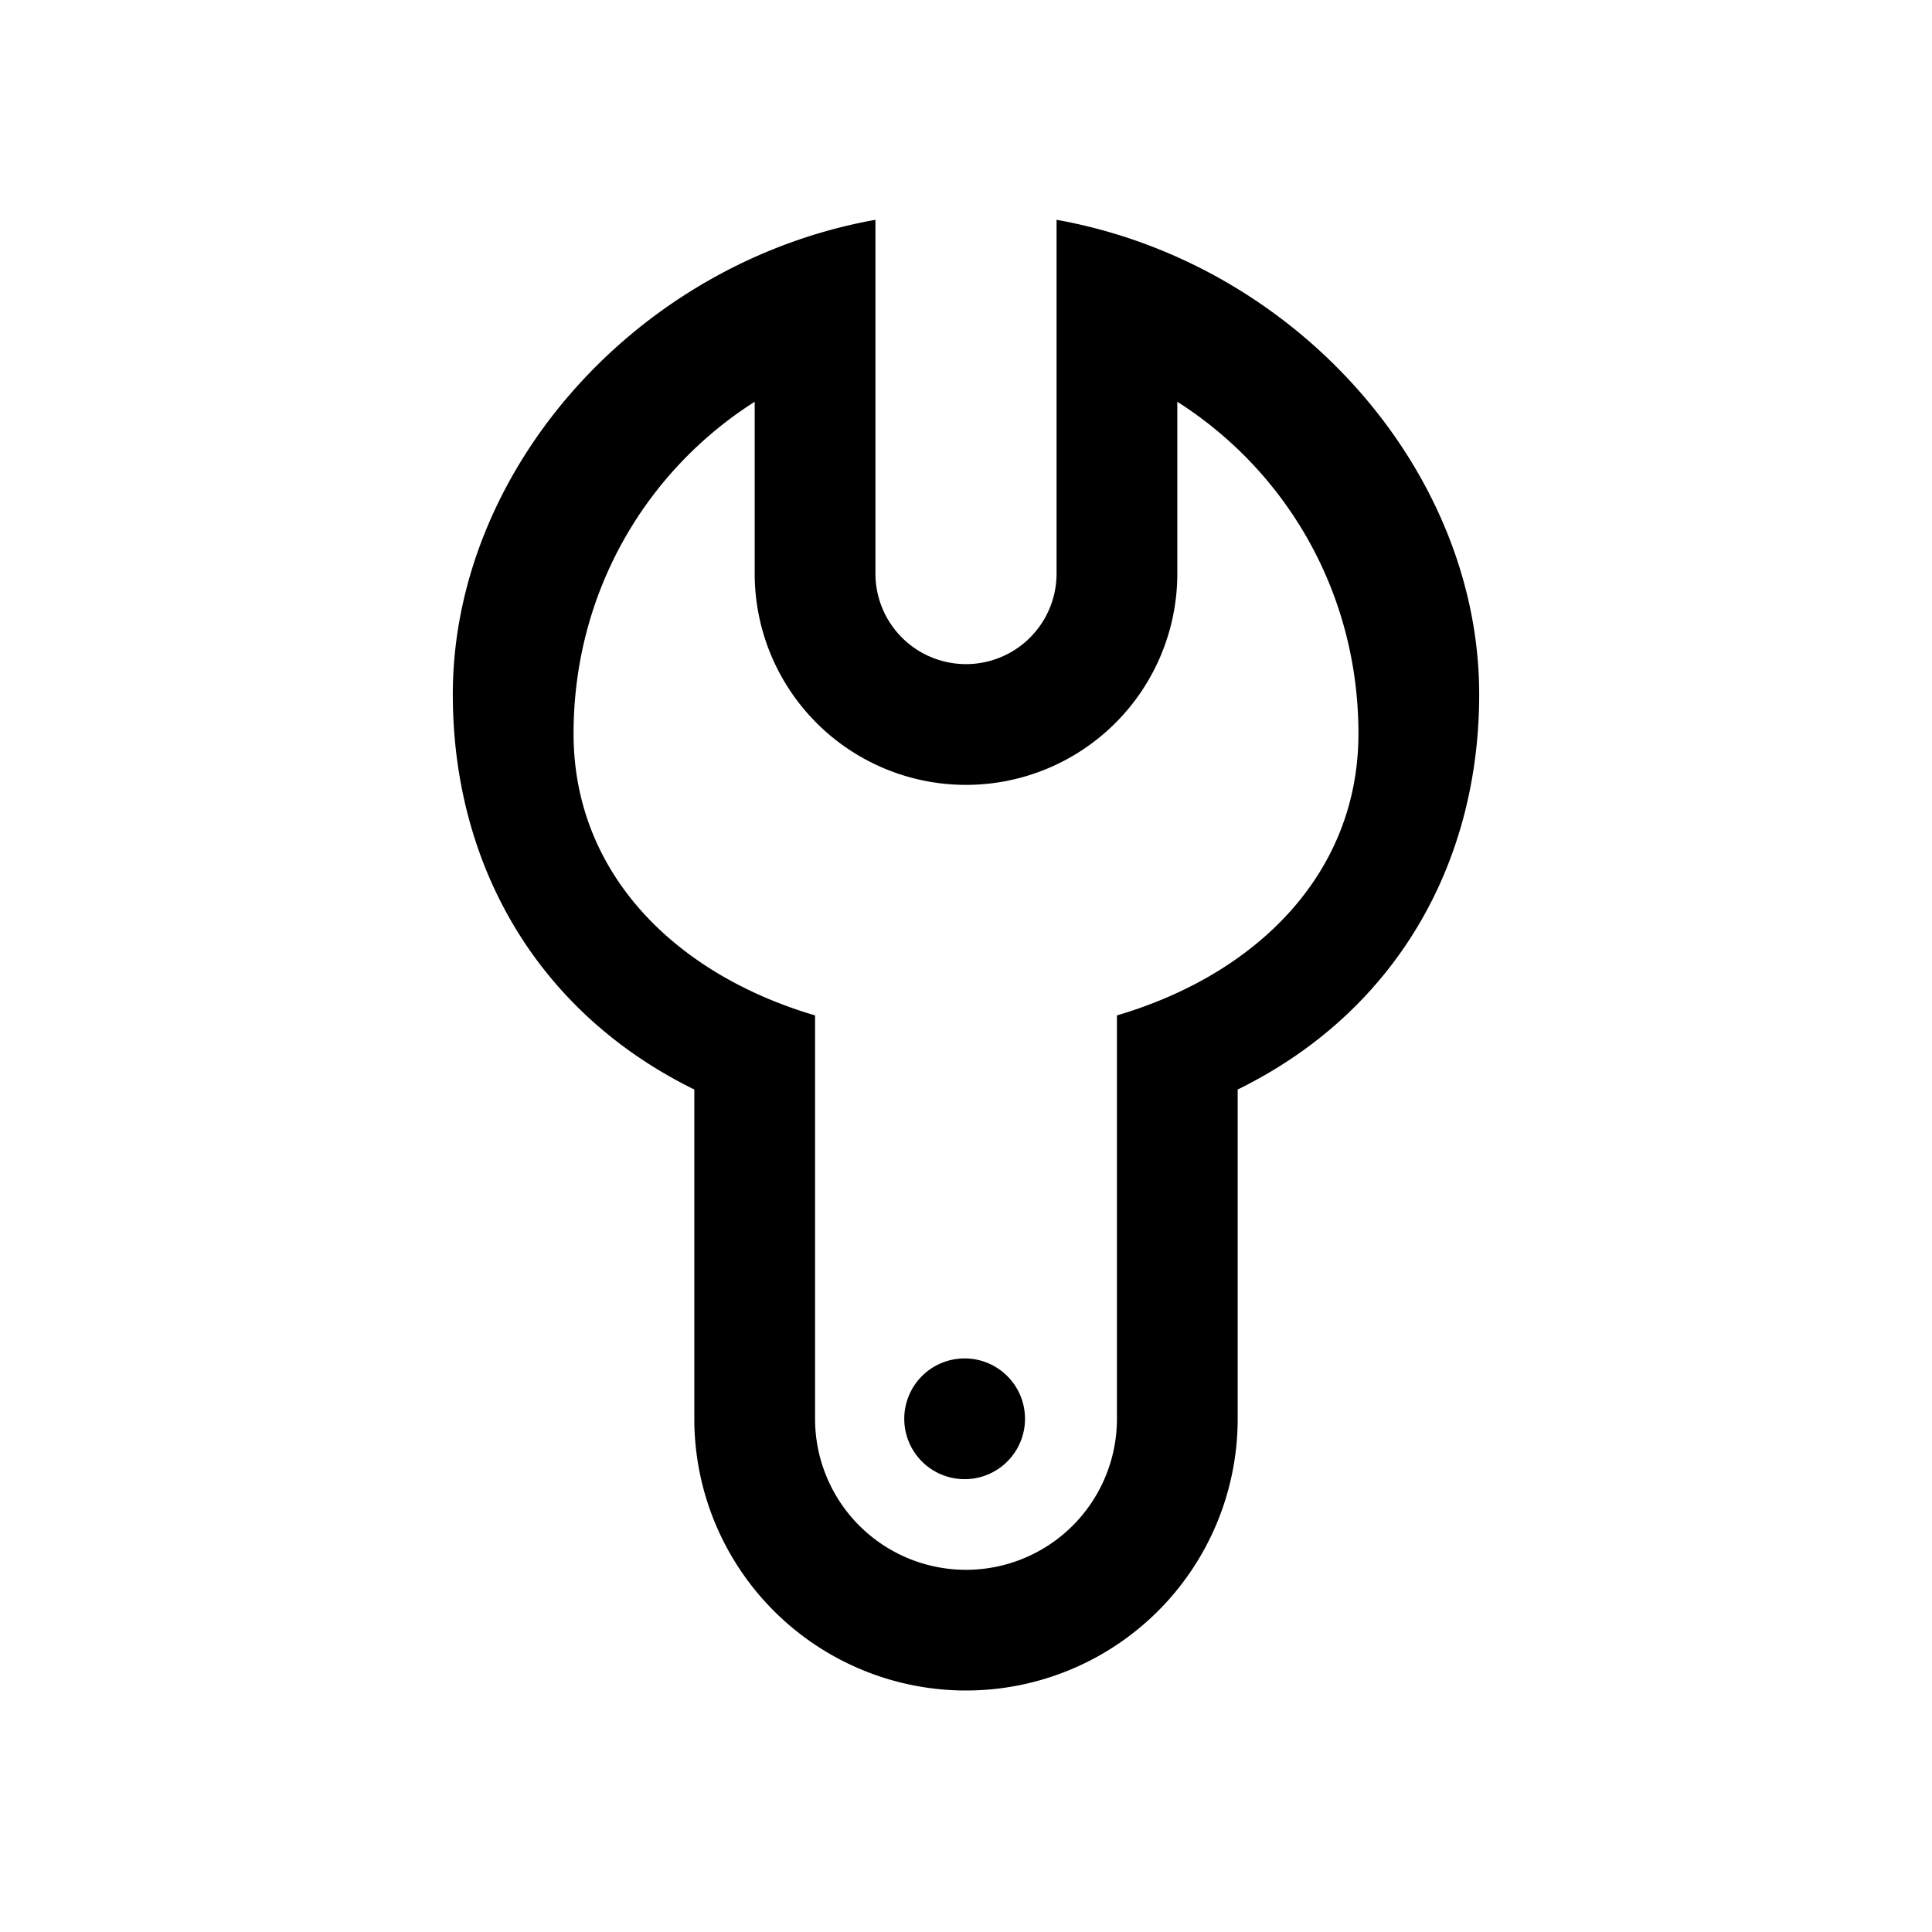
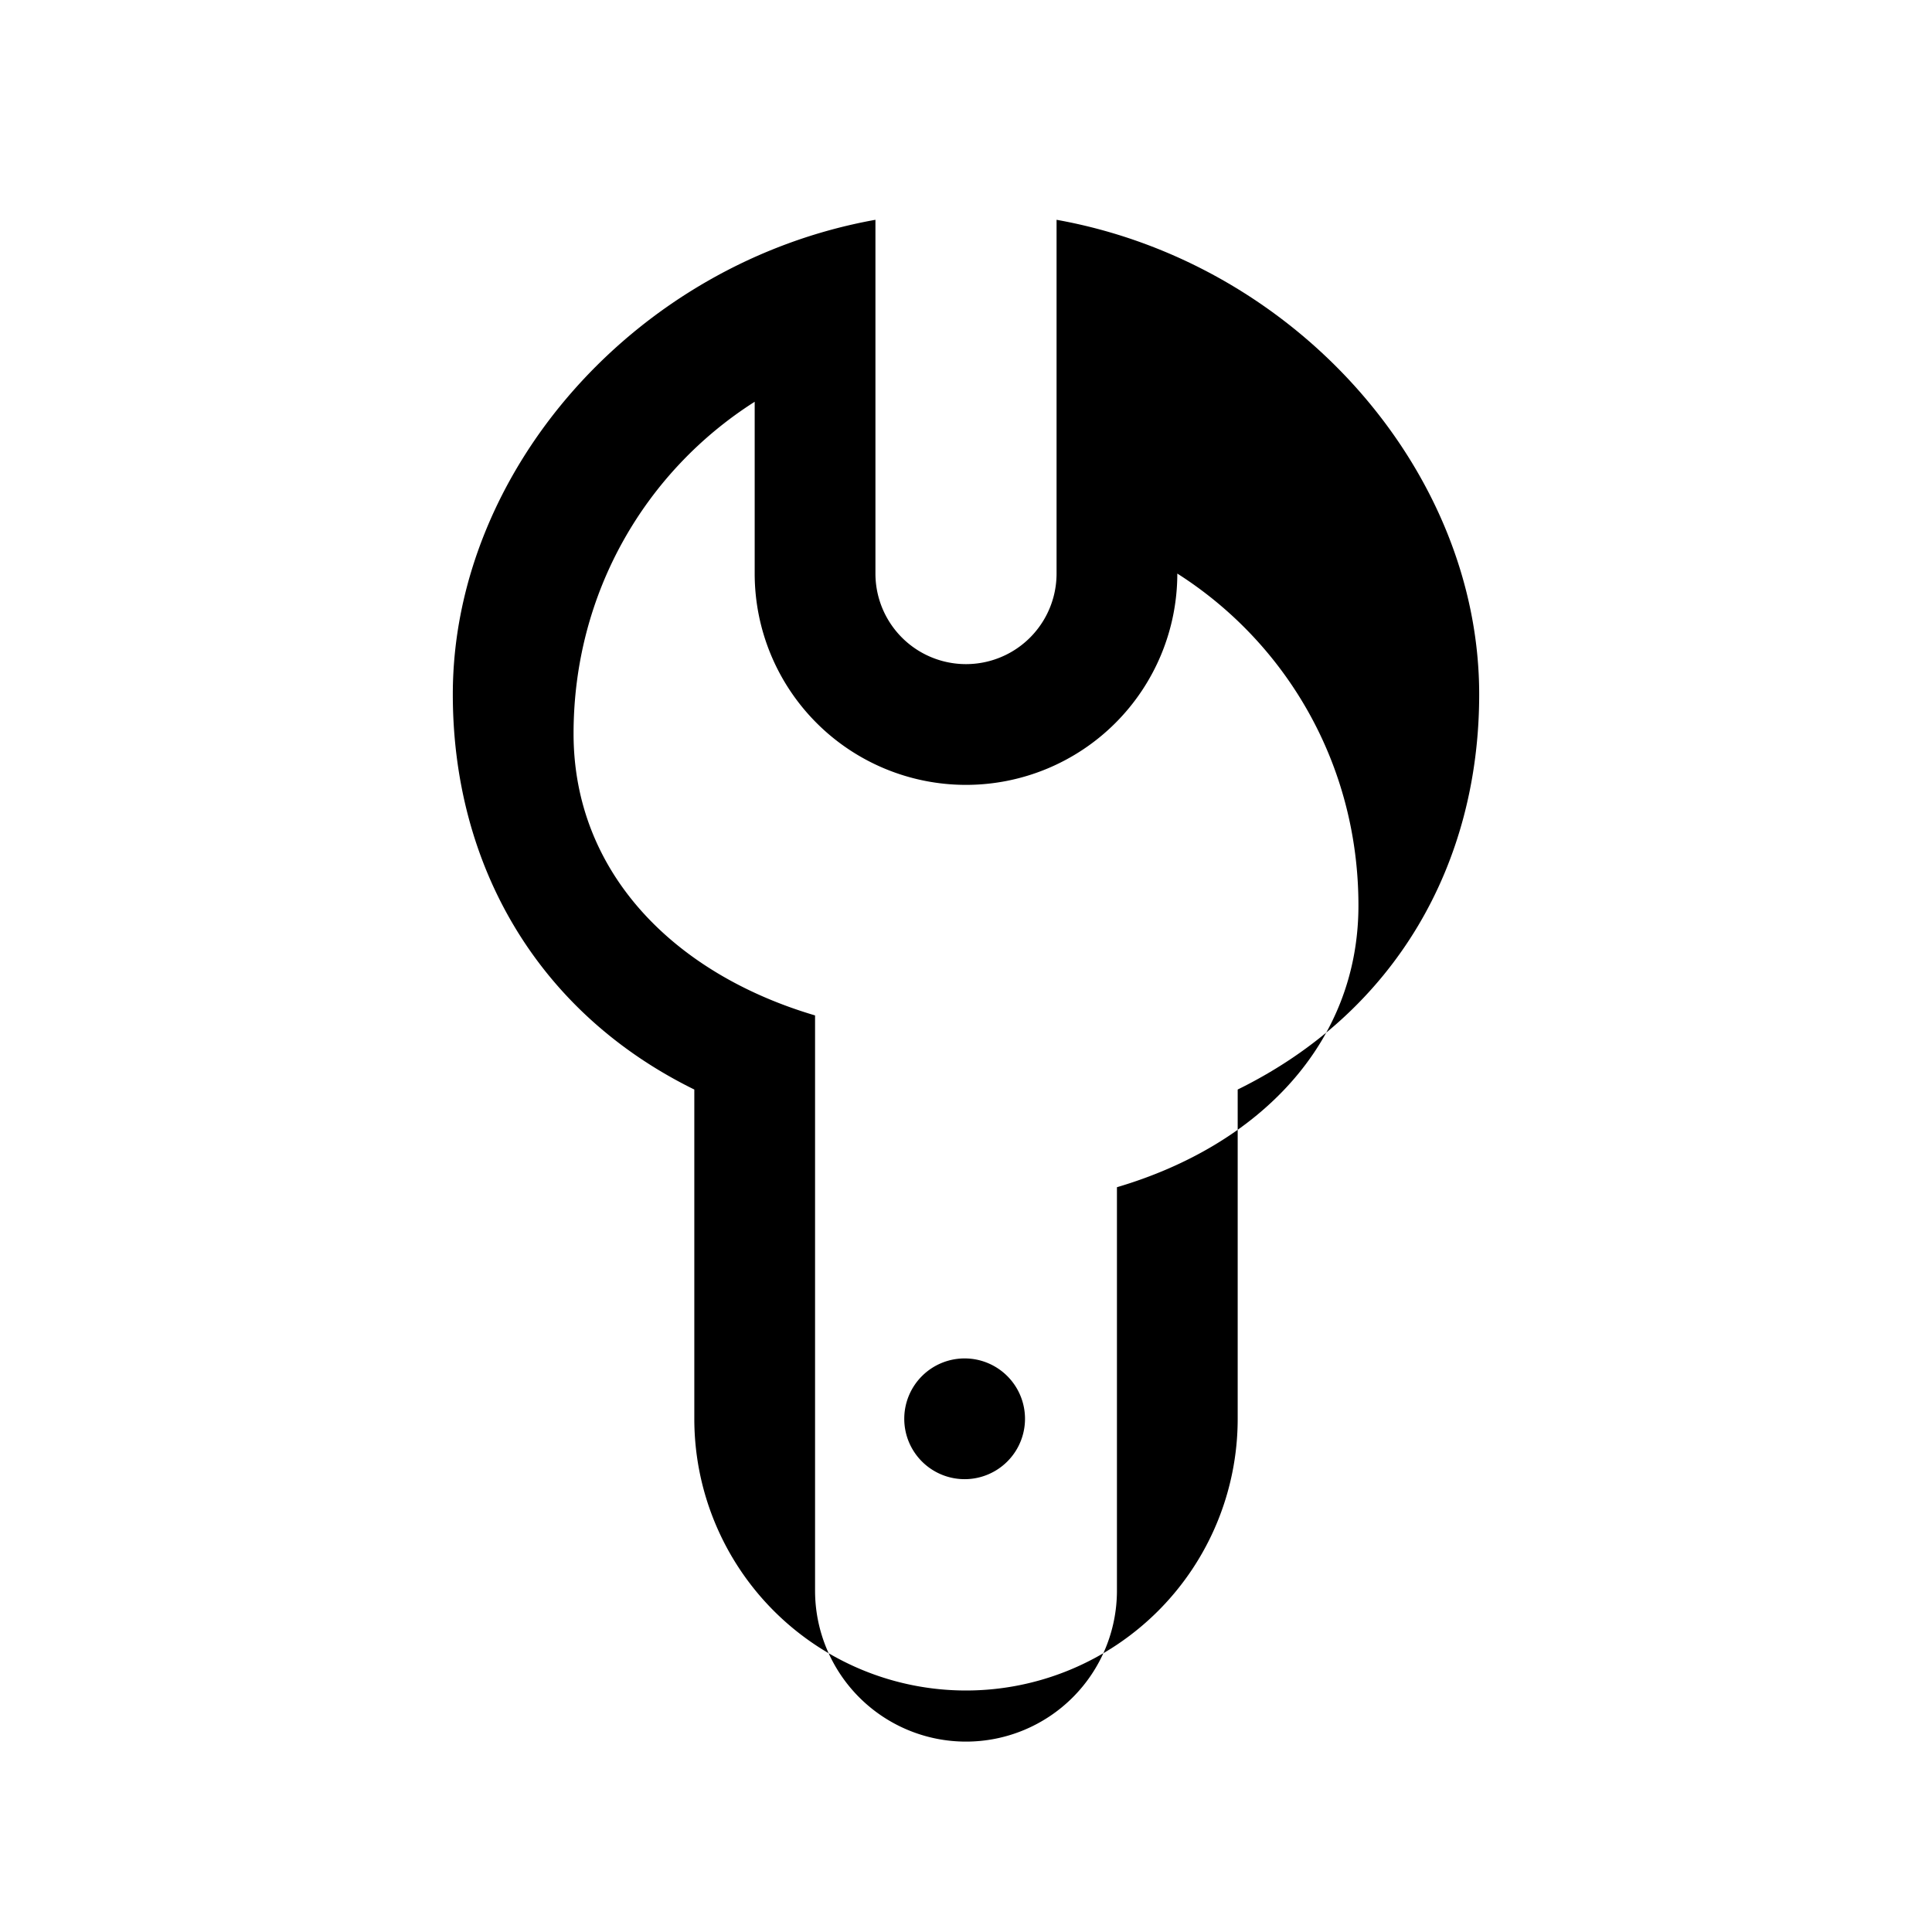
<svg xmlns="http://www.w3.org/2000/svg" width="150" height="150" viewBox="0 0 64 64">
-   <path d="M29 7.281C21.044 8.707 15 15.621 15 23c0 5.627 2.776 10.526 8 13.092V47a9 9 0 0 0 9 9 9 9 0 0 0 9-9V36.092c5.224-2.566 8-7.464 8-13.092 0-7.379-6.044-14.293-14-15.719V19a3 3 0 1 1-6 0zm-4 6.028V19a7 7 0 1 0 14 0v-5.691c3.605 2.294 6 6.317 6 10.996 0 4.576-3.303 7.946-8 9.332v13.365a5 5 0 0 1-10 0V33.637c-4.697-1.387-8-4.757-8-9.332 0-4.68 2.395-8.703 6-10.996M32 45a2 2 0 1 0-.001 3.999A2 2 0 0 0 32 45" />
+   <path d="M29 7.281C21.044 8.707 15 15.621 15 23c0 5.627 2.776 10.526 8 13.092V47a9 9 0 0 0 9 9 9 9 0 0 0 9-9V36.092c5.224-2.566 8-7.464 8-13.092 0-7.379-6.044-14.293-14-15.719V19a3 3 0 1 1-6 0zm-4 6.028V19a7 7 0 1 0 14 0c3.605 2.294 6 6.317 6 10.996 0 4.576-3.303 7.946-8 9.332v13.365a5 5 0 0 1-10 0V33.637c-4.697-1.387-8-4.757-8-9.332 0-4.68 2.395-8.703 6-10.996M32 45a2 2 0 1 0-.001 3.999A2 2 0 0 0 32 45" />
</svg>